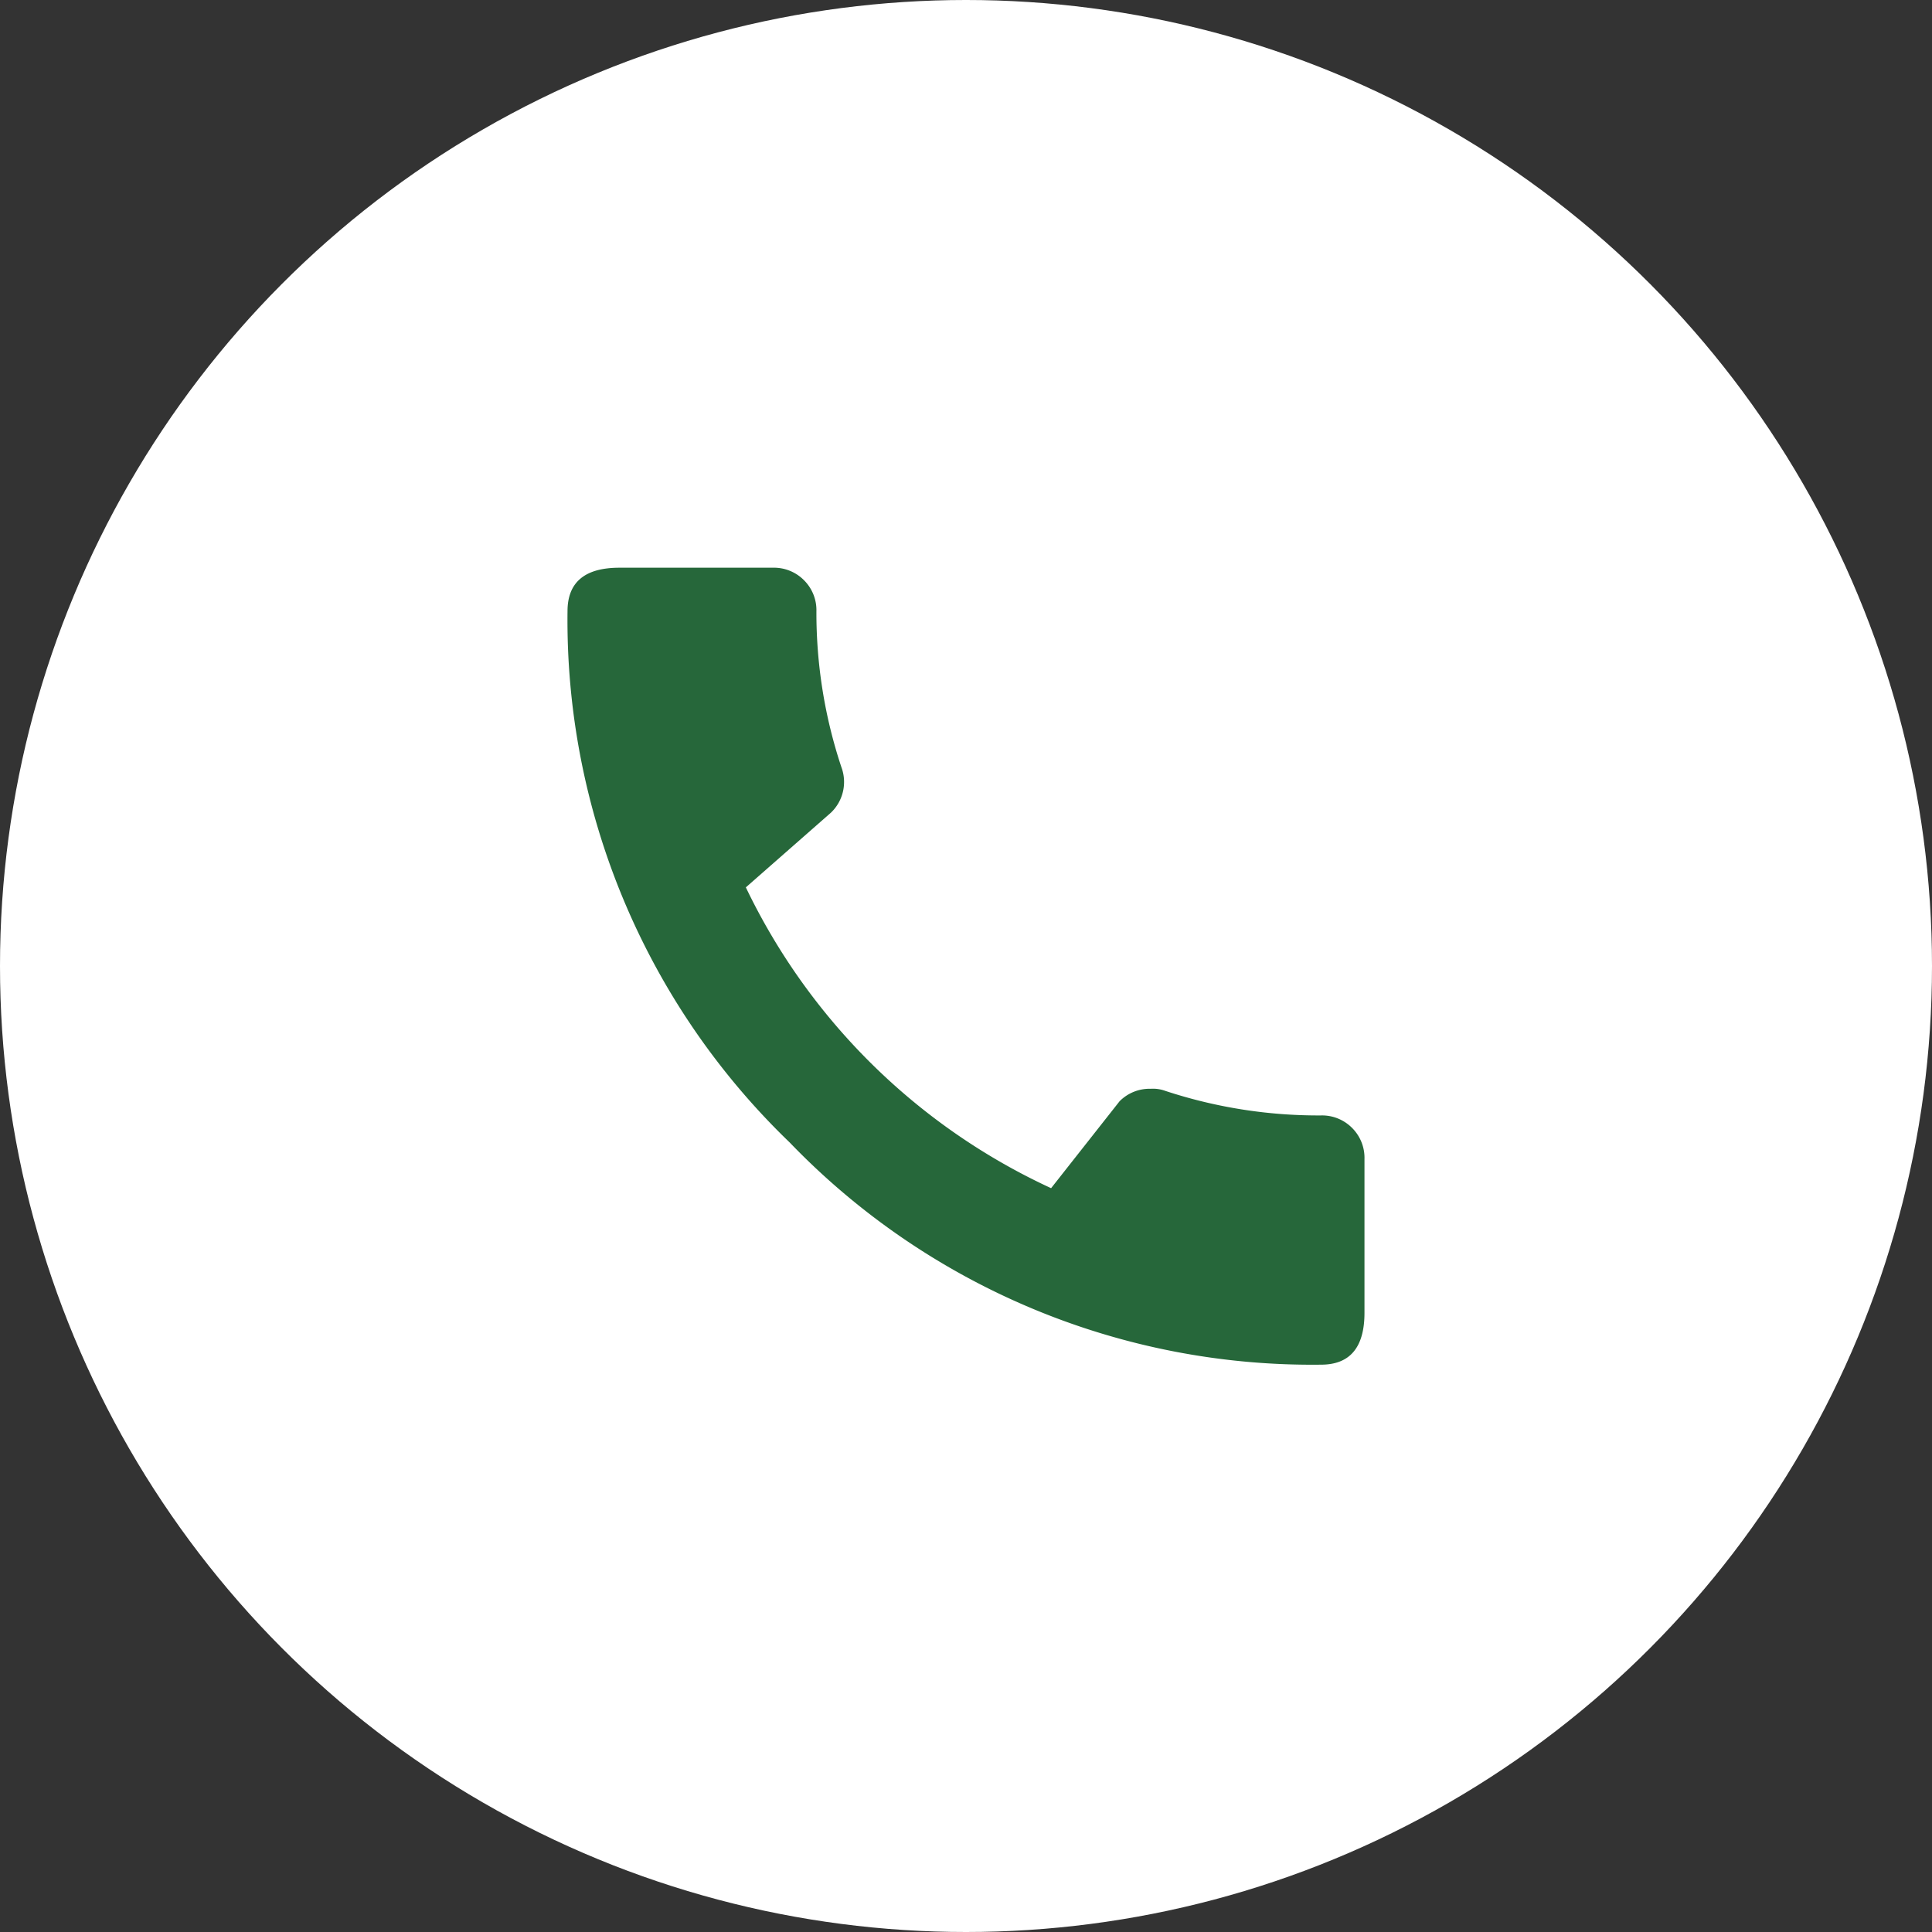
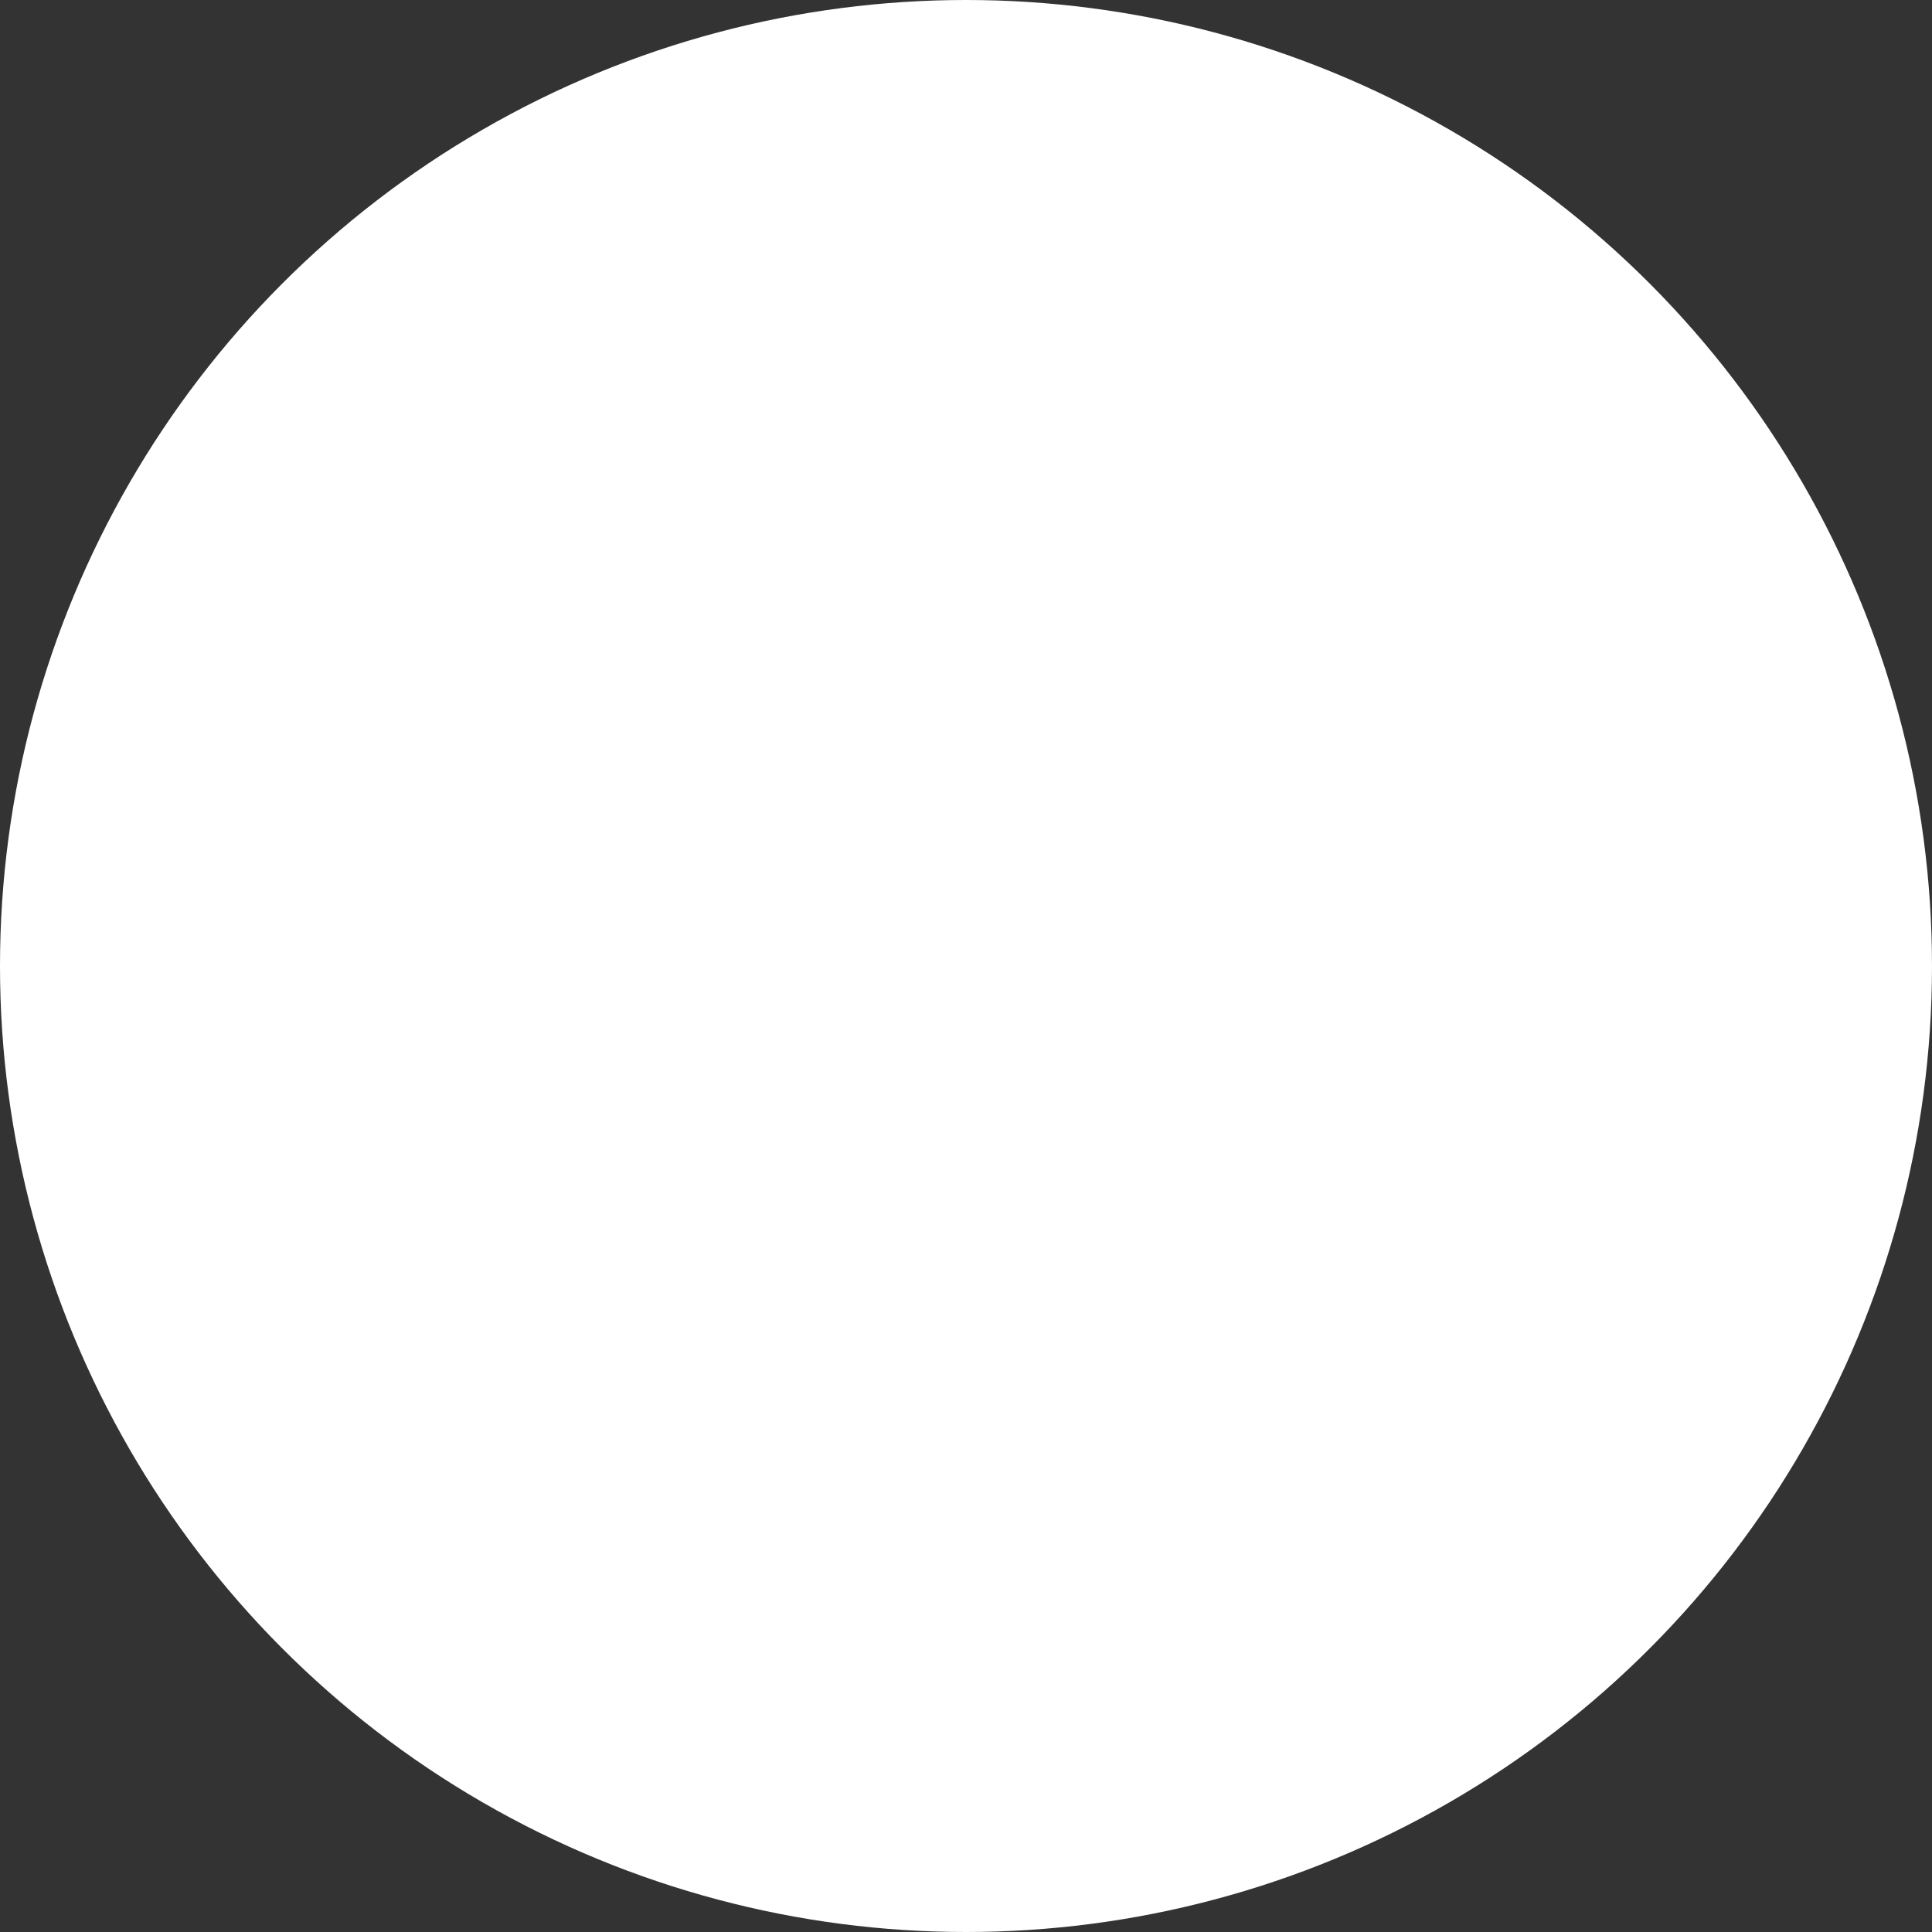
<svg xmlns="http://www.w3.org/2000/svg" width="40" height="40" viewBox="0 0 40 40">
  <rect x="0" y="0" width="40" height="40" fill="#333333" stroke="none" />
  <g id="グループ_563" data-name="グループ 563" transform="translate(-298 -1018)">
    <circle id="楕円形_136" data-name="楕円形 136" cx="20" cy="20" r="20" transform="translate(298 1018)" fill="#fff" />
-     <path id="パス_348" data-name="パス 348" d="M7.348-7.906a.874.874,0,0,1,.645.258A.874.874,0,0,1,8.25-7v3.18q0,1.074-.9,1.074a15.009,15.009,0,0,1-11-4.6,15.009,15.009,0,0,1-4.6-11q0-.9,1.074-.9H-4a.874.874,0,0,1,.645.258.874.874,0,0,1,.258.645,10.123,10.123,0,0,0,.516,3.223.879.879,0,0,1-.215.945l-1.762,1.547A13.091,13.091,0,0,0,1.762-6.4l1.418-1.8a.874.874,0,0,1,.645-.258.737.737,0,0,1,.3.043A10.123,10.123,0,0,0,7.348-7.906Z" transform="translate(318 1049)" fill="#26673a" stroke="rgba(0,0,0,0)" stroke-width="1" />
  </g>
</svg>